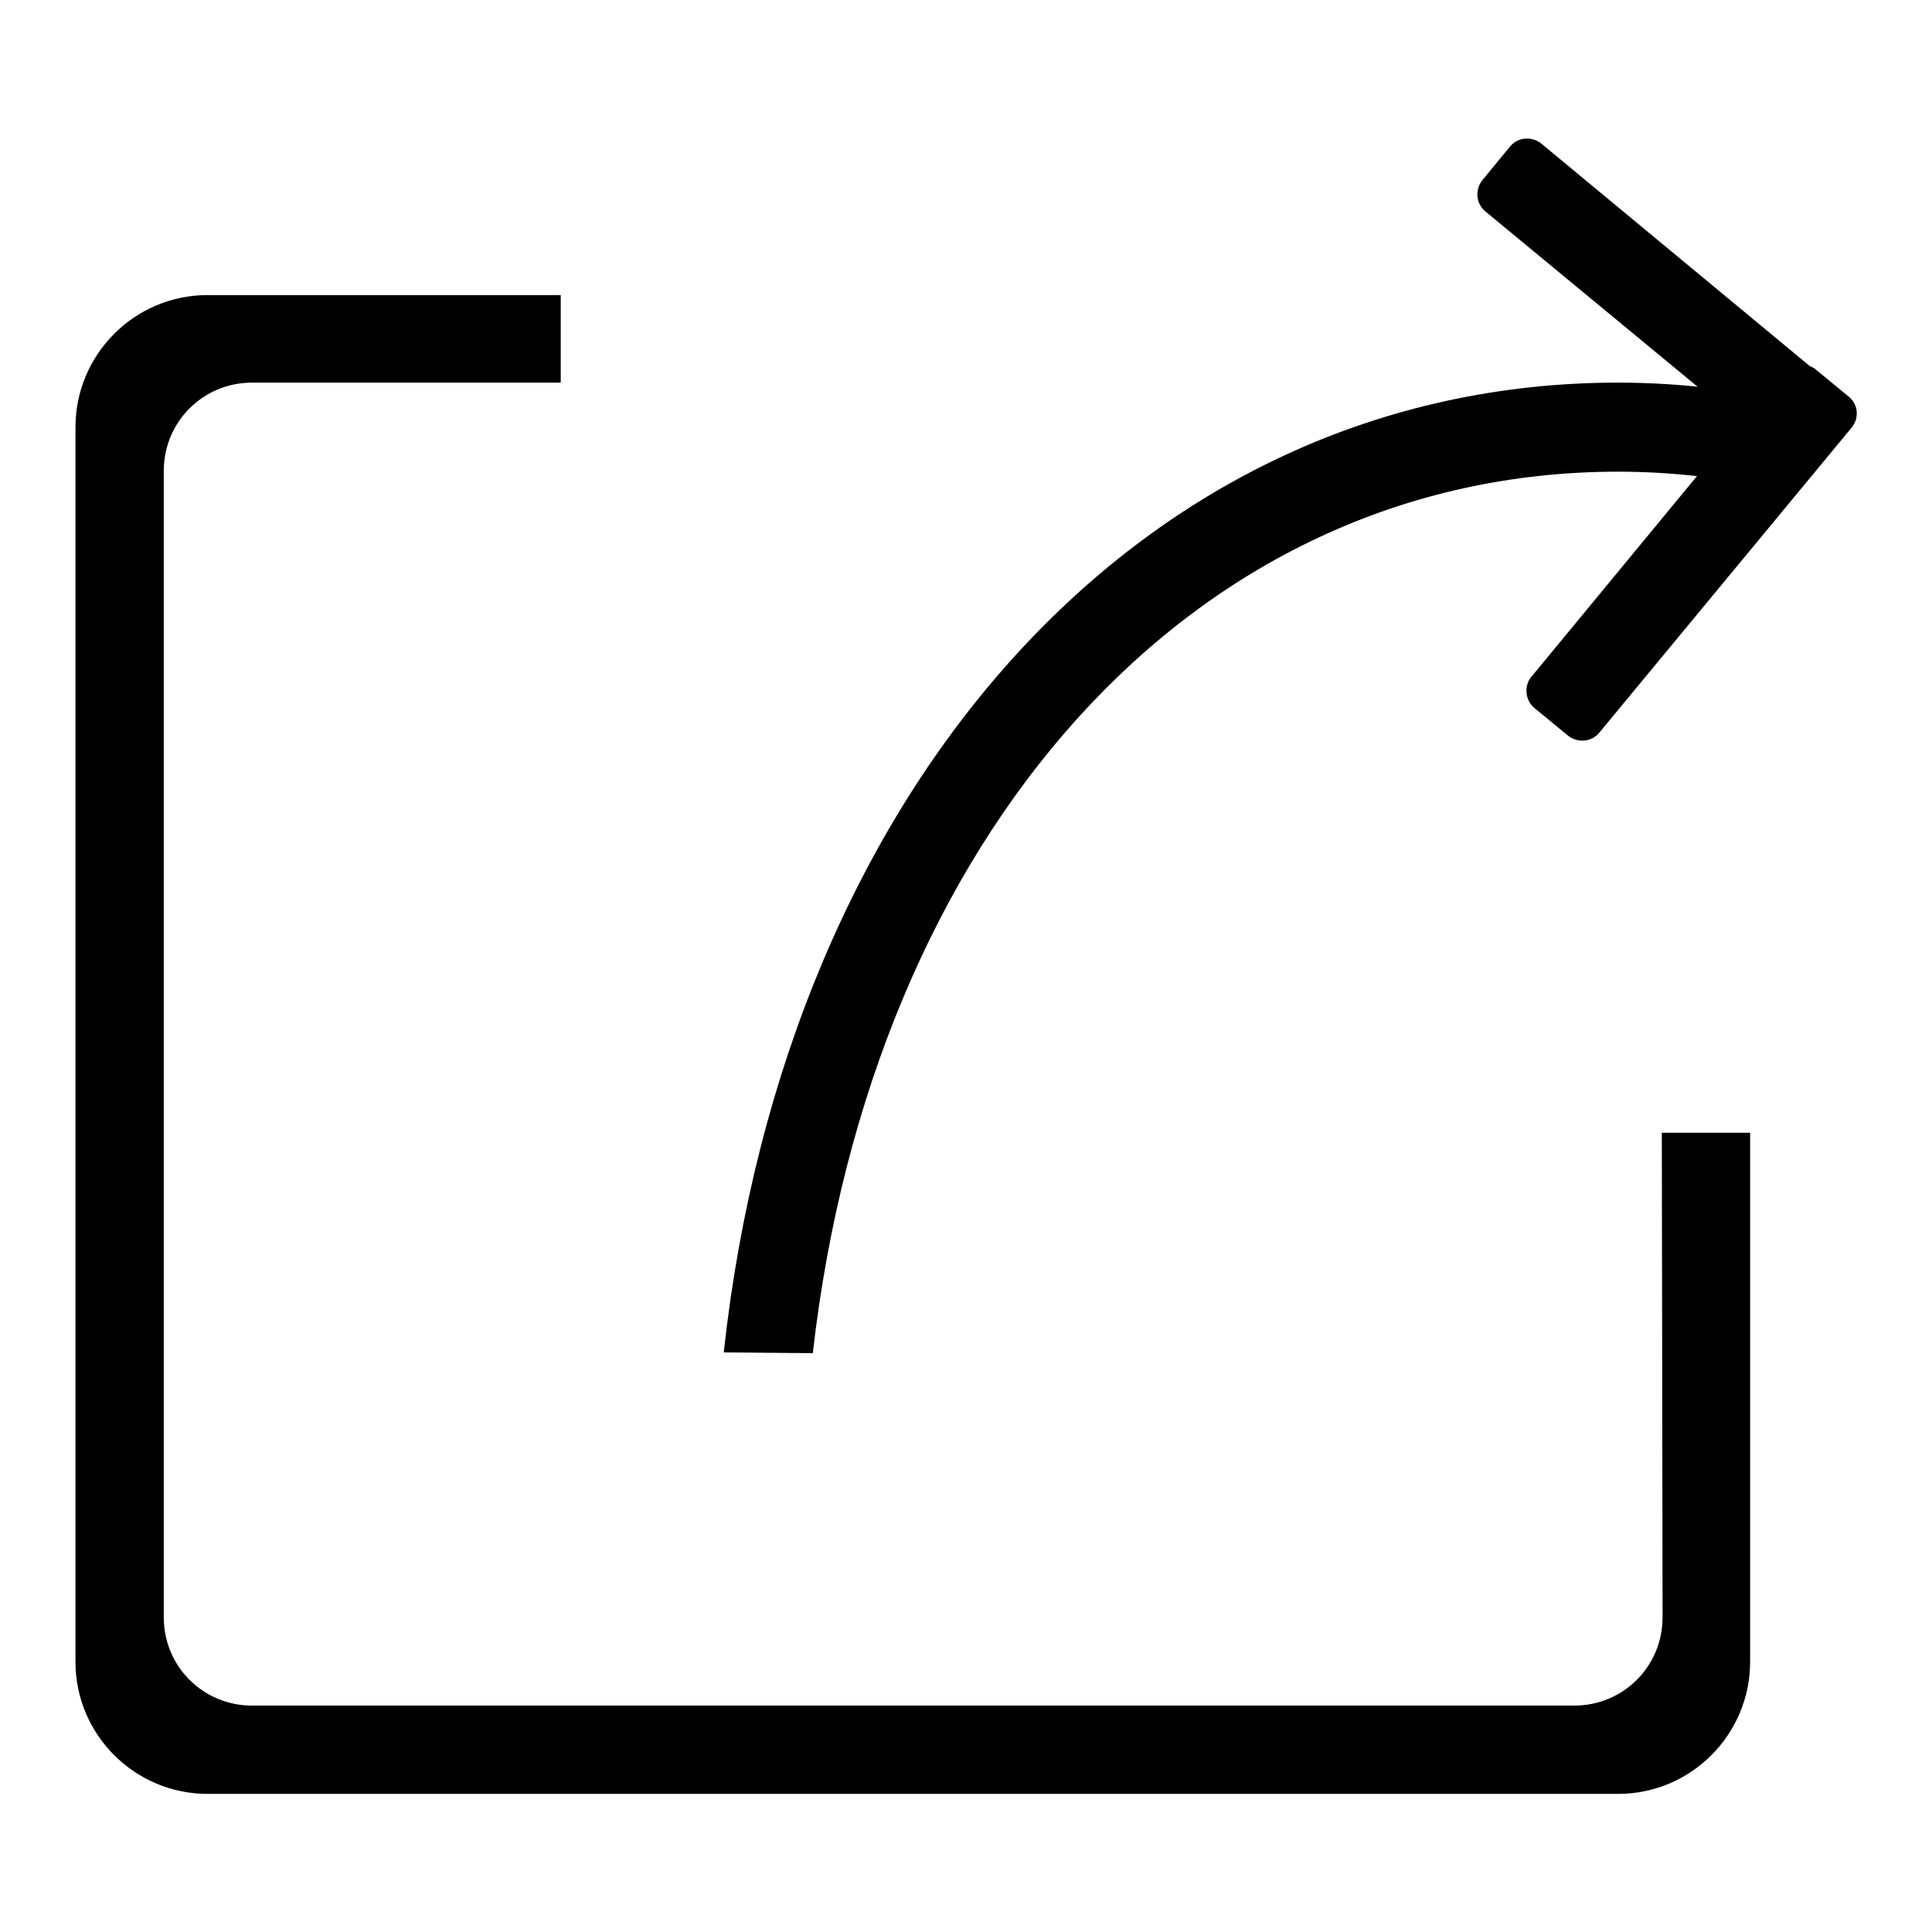
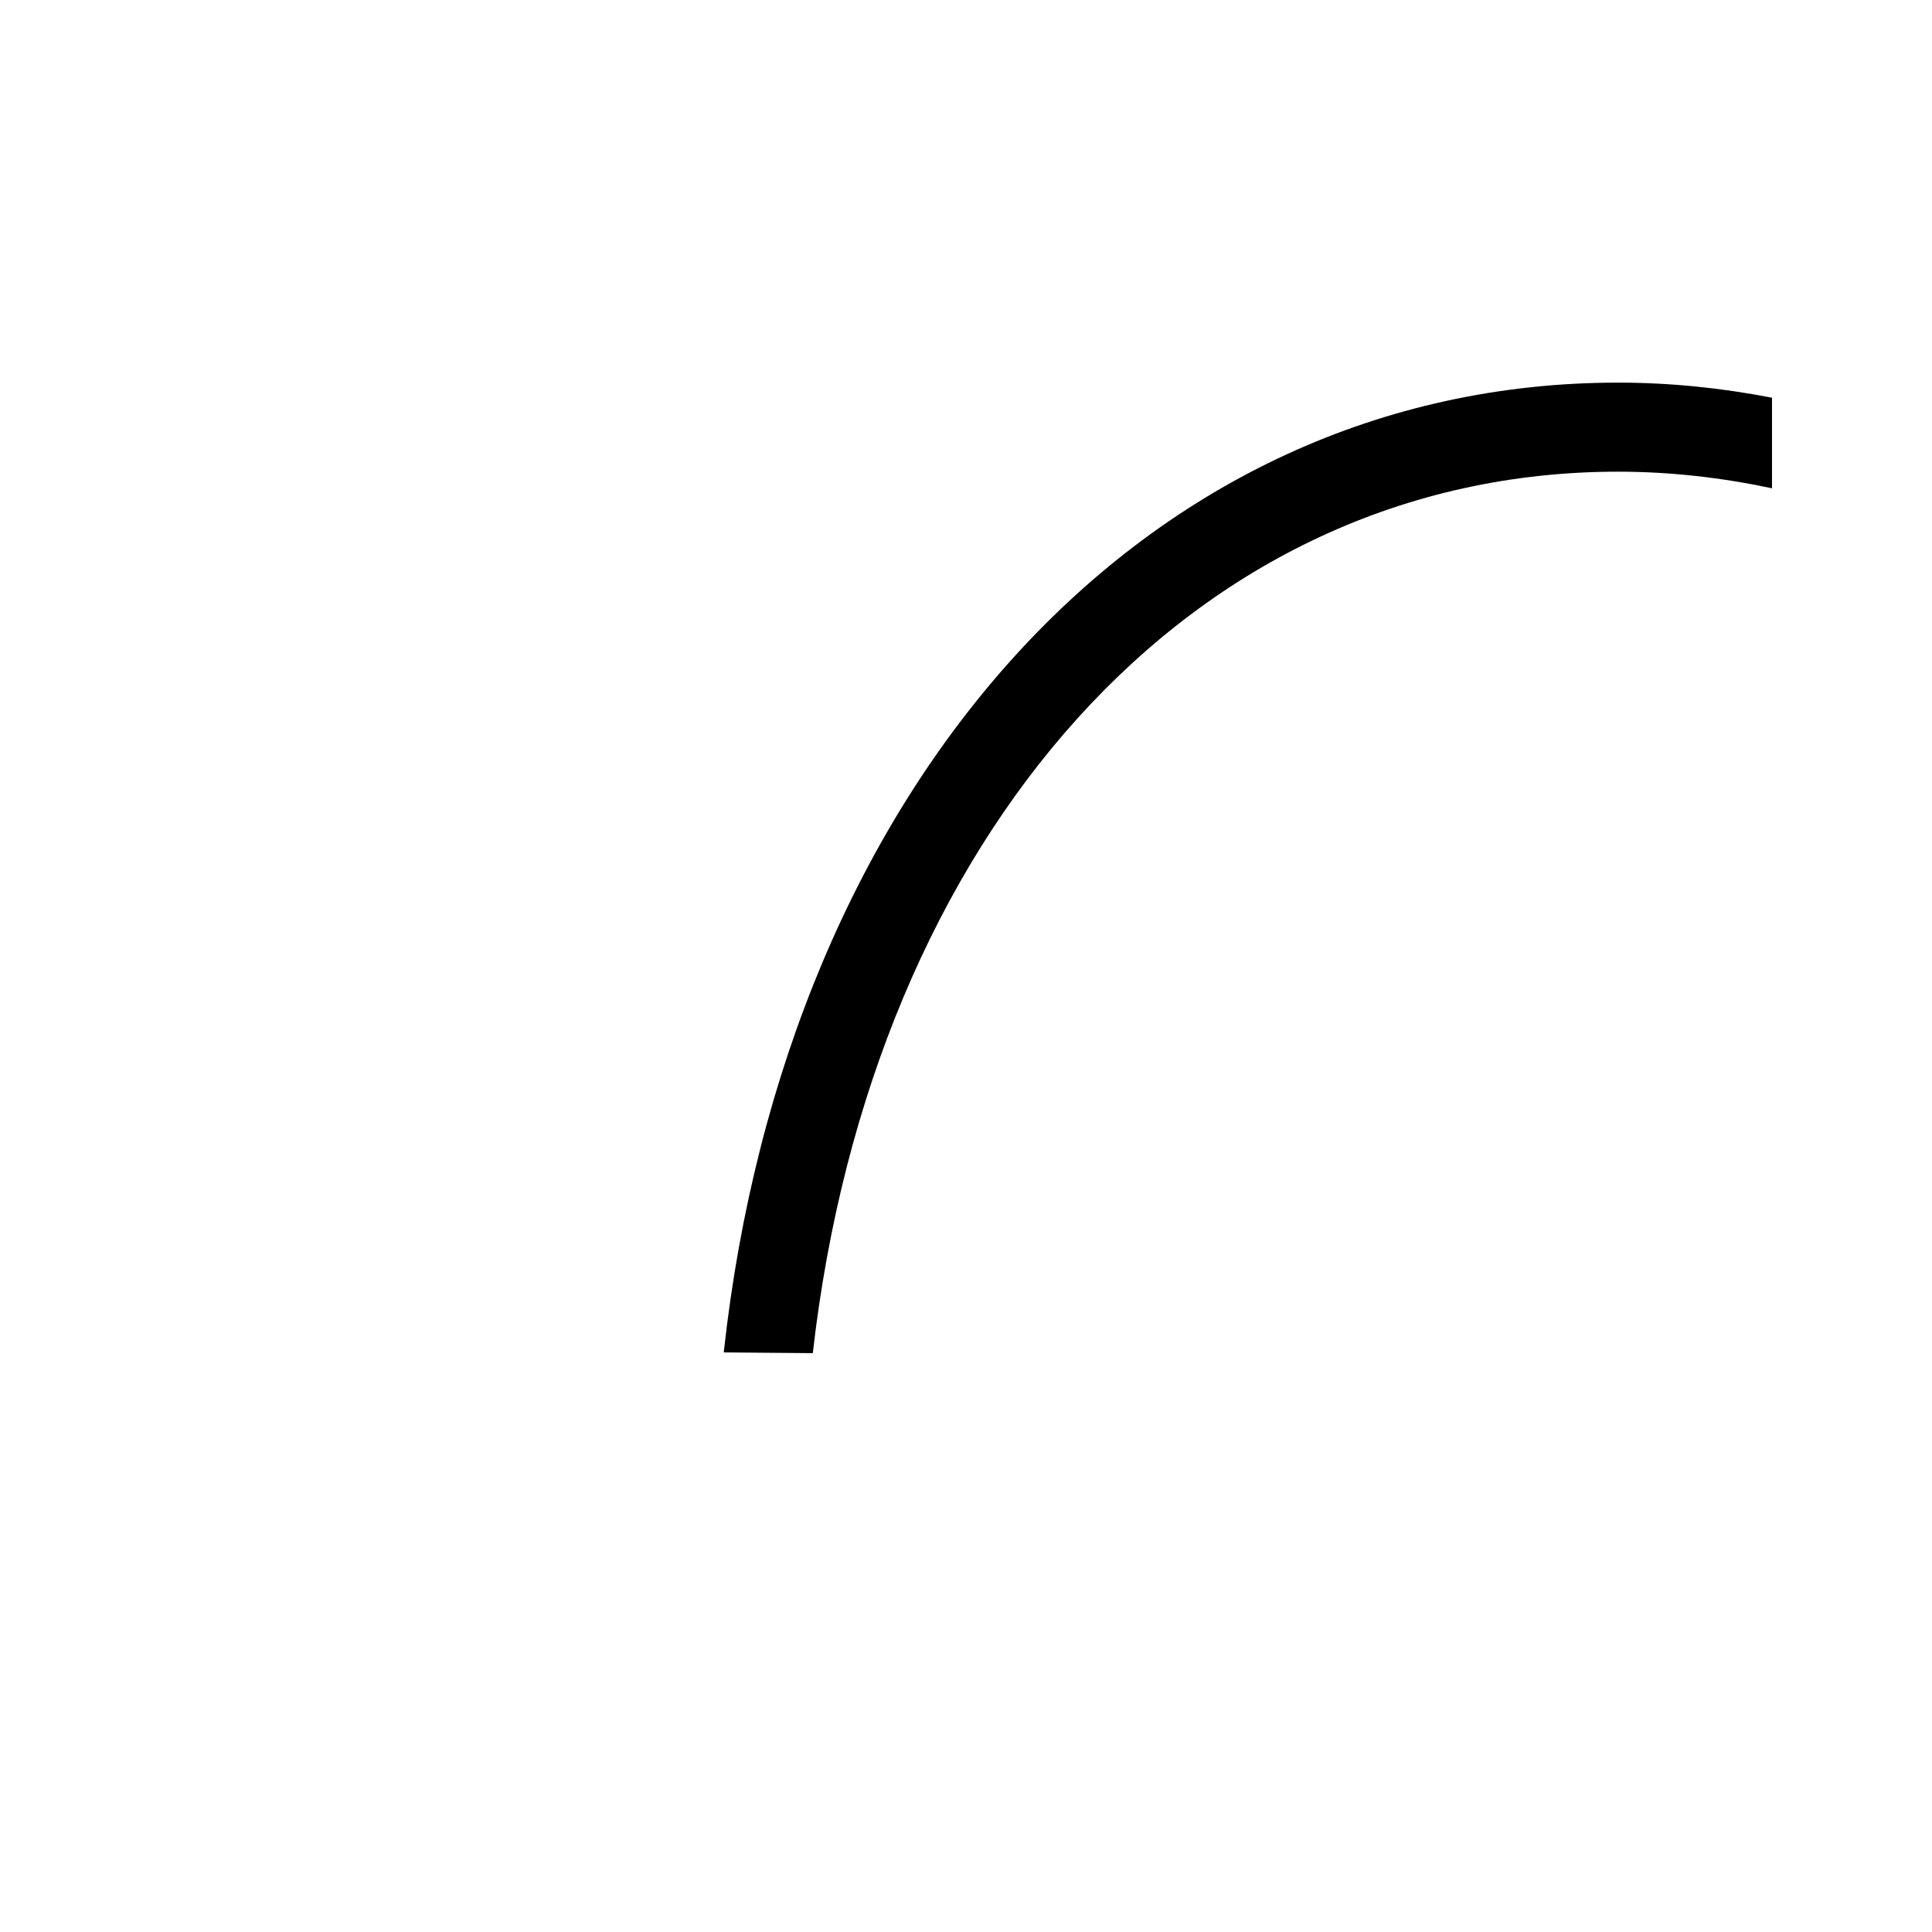
<svg xmlns="http://www.w3.org/2000/svg" version="1.1" x="0px" y="0px" viewBox="0 0 256 256" enable-background="new 0 0 256 256" xml:space="preserve">
  <g>
    <g>
-       <path fill="#000000" d="M244.9,52.5l-4.5-3.7c-0.2-0.1-0.4-0.2-0.6-0.3L204.2,19c-1.3-1-3.1-0.8-4.1,0.4l-3.7,4.5c-1,1.3-0.8,3.1,0.4,4.1l33.9,28l-27.8,33.7c-1,1.2-0.8,3.1,0.4,4.1l4.5,3.7c1.3,1,3.1,0.8,4.1-0.4l33.5-40.5C246.4,55.3,246.2,53.5,244.9,52.5z M220.3,214.3c0,6.5-5.2,11.7-11.7,11.7H33.4c-6.5,0-11.7-5.2-11.7-11.7V62.4c0-6.5,5.2-11.7,11.7-11.7h40.9V39.1H27.5c-9.7,0-17.5,7.9-17.5,17.5v163.6c0,9.7,7.9,17.5,17.5,17.5h186.9c9.7,0,17.5-7.9,17.5-17.5v-70.1h-11.7L220.3,214.3L220.3,214.3z" />
      <path fill="#000000" d="M107.7,179.3c7.8-68.5,50.1-116.8,106.7-116.8c7,0,13.8,0.8,20.4,2.2V52.7c-6.7-1.3-13.5-2-20.4-2c-63,0-110.3,53.4-118.5,128.5L107.7,179.3L107.7,179.3z" />
    </g>
  </g>
</svg>